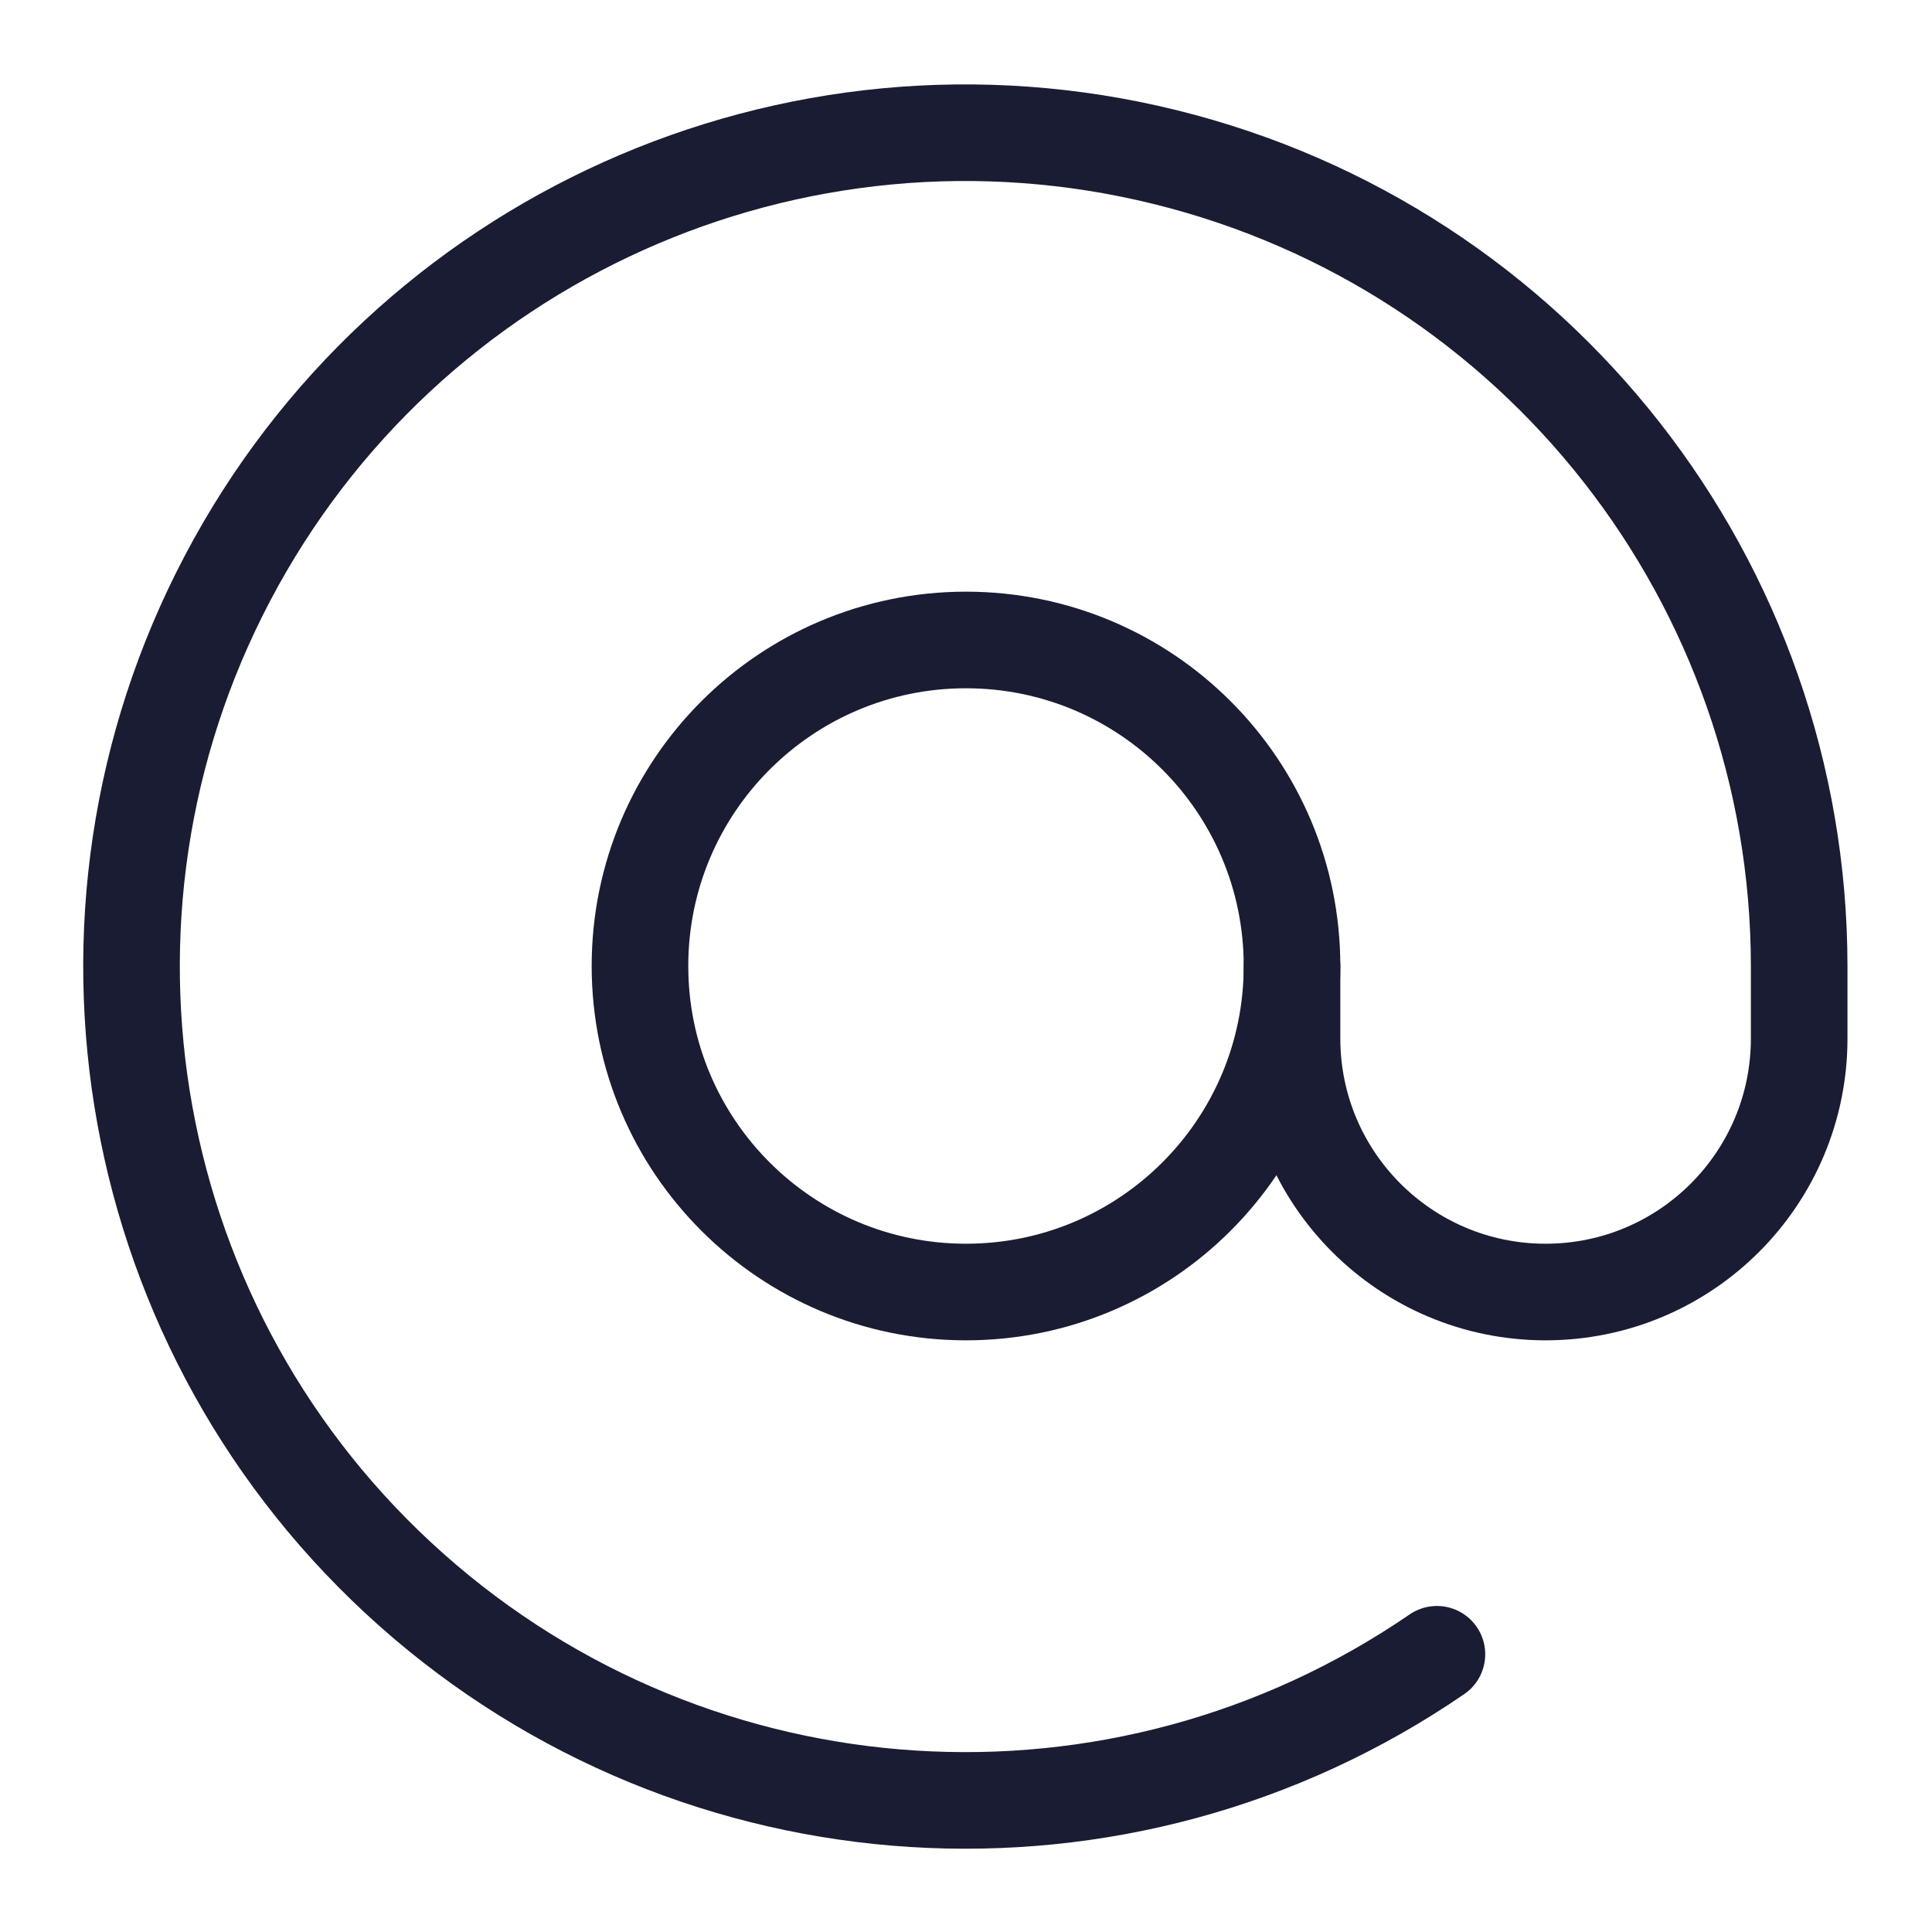
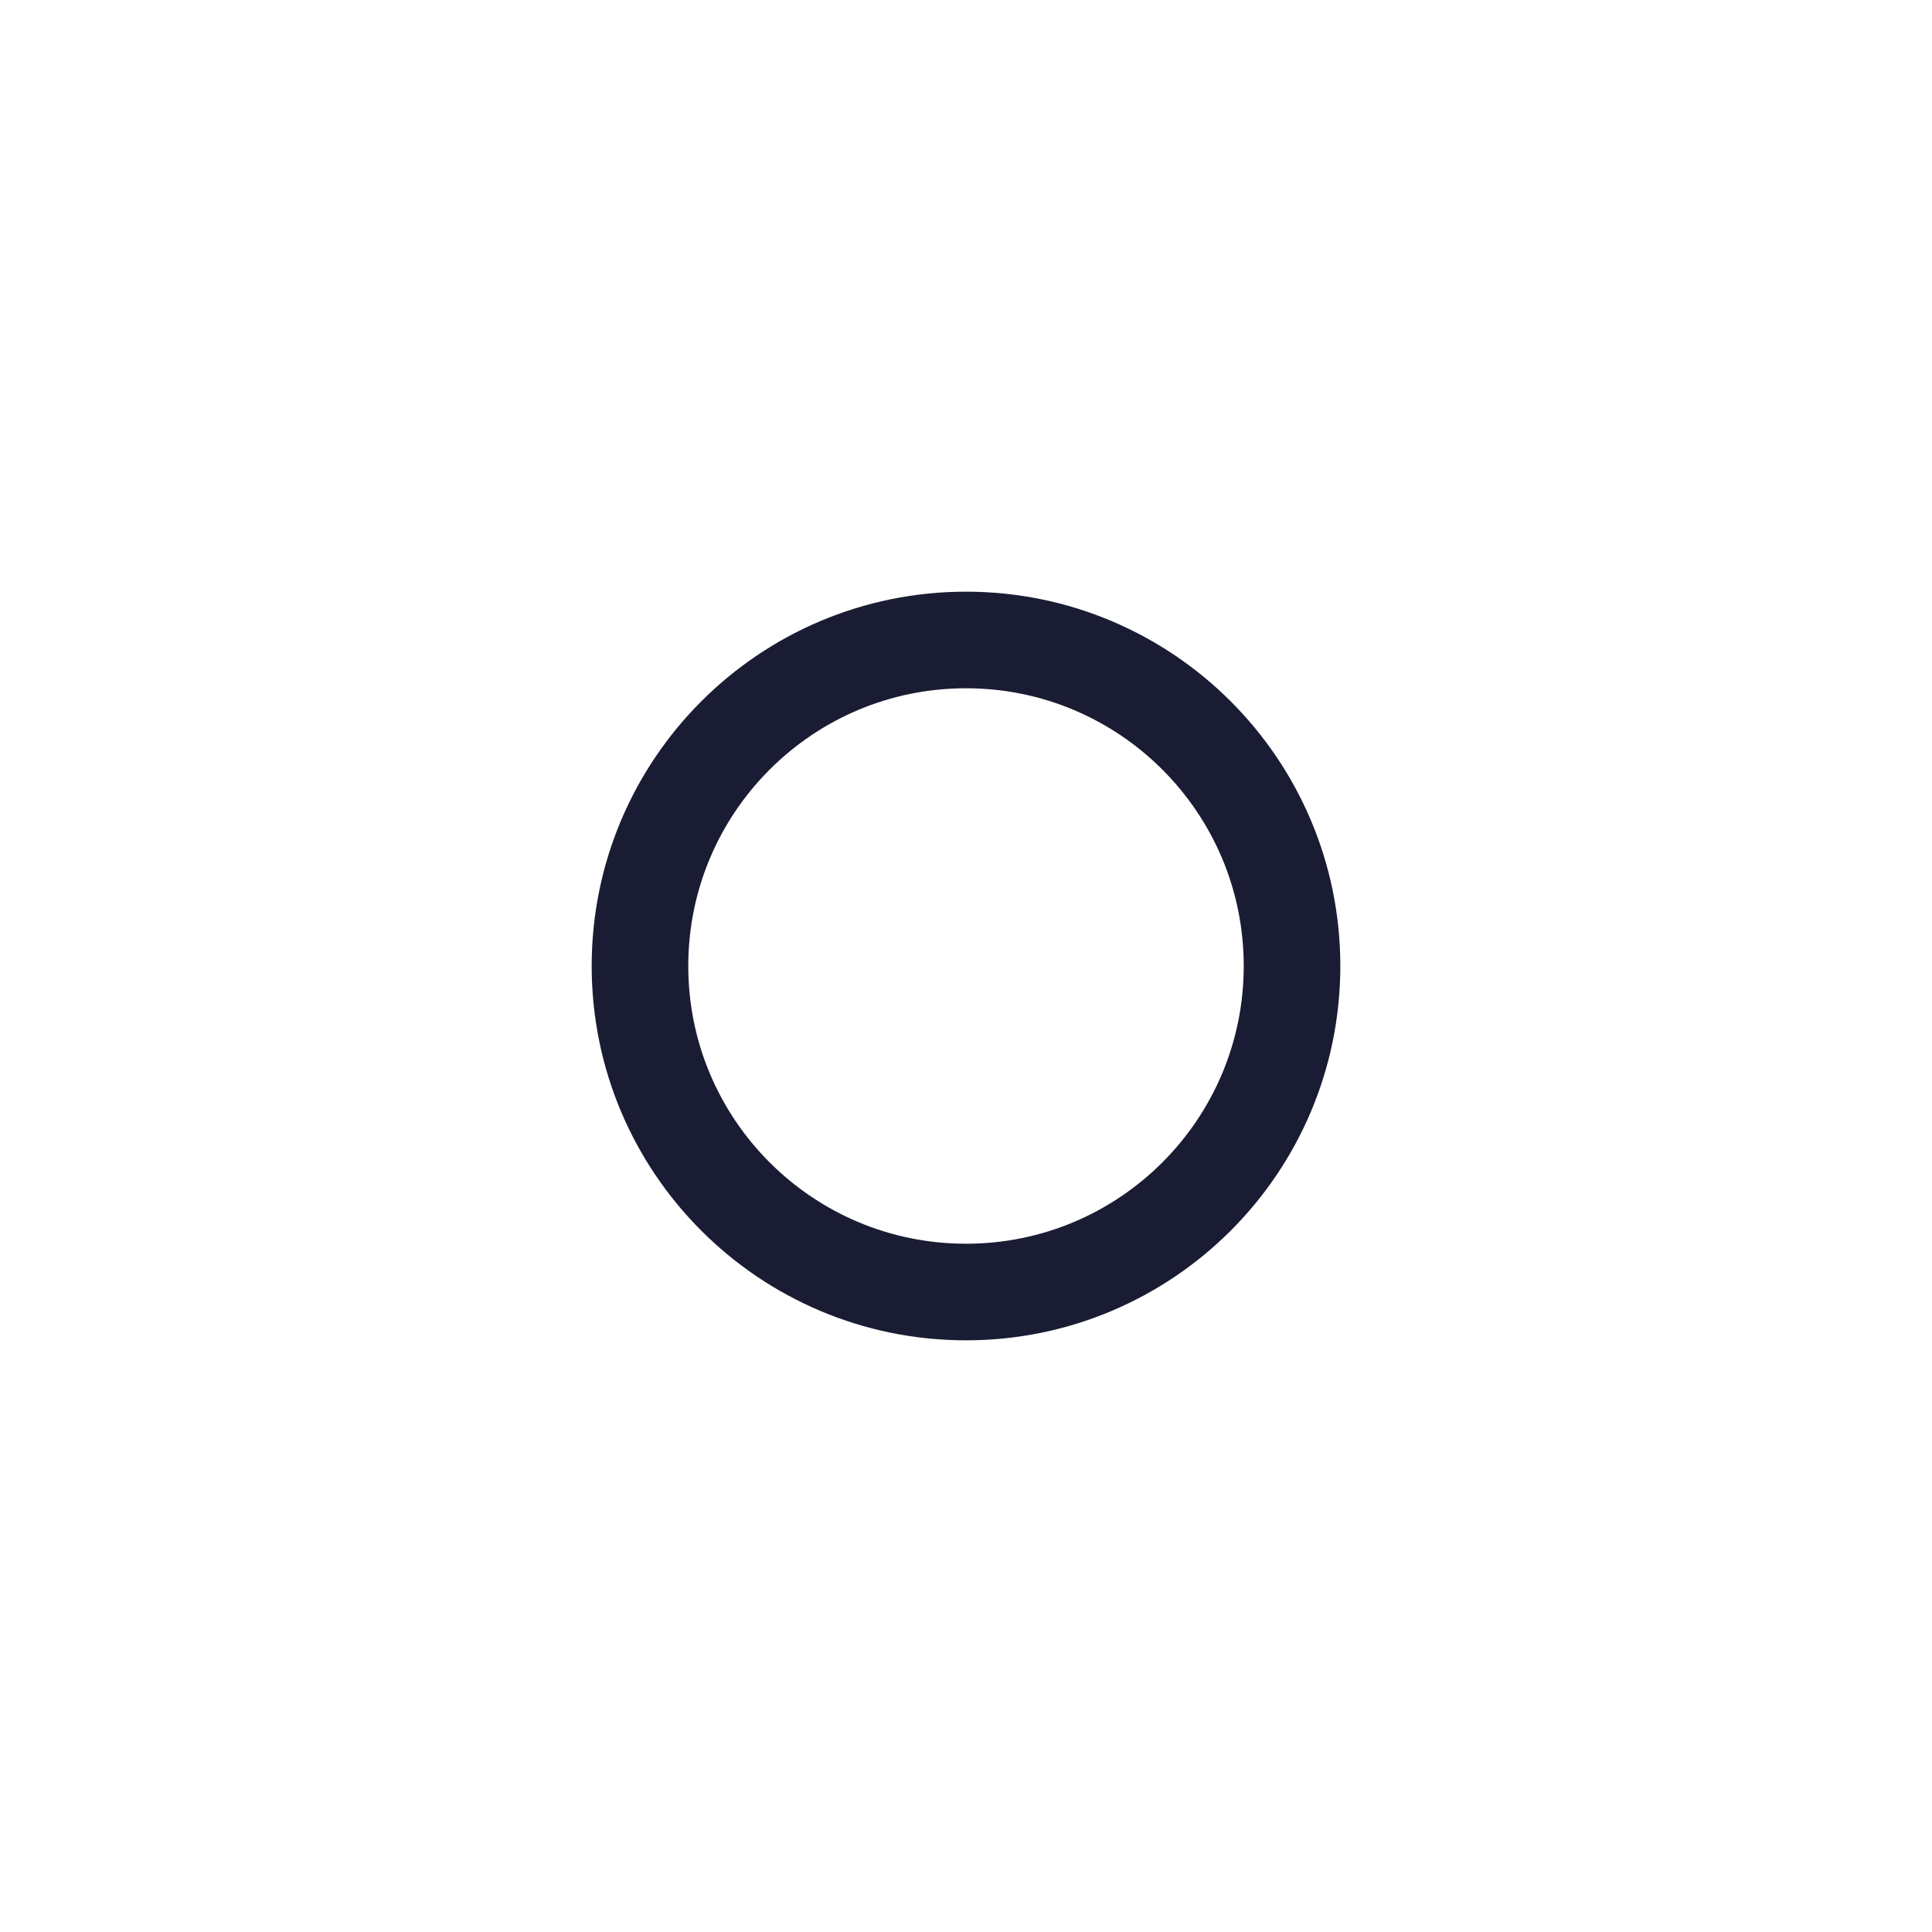
<svg xmlns="http://www.w3.org/2000/svg" width="20" height="20" viewBox="0 0 20 20" fill="none">
  <path fill-rule="evenodd" clip-rule="evenodd" d="M10 13.375C11.864 13.375 13.375 11.864 13.375 10C13.375 8.136 11.864 6.625 10 6.625C8.136 6.625 6.625 8.136 6.625 10C6.625 11.864 8.136 13.375 10 13.375Z" stroke="#1A1C33" stroke-linecap="round" stroke-linejoin="round" />
-   <path d="M14.875 17.125C11.602 19.369 7.221 19.093 4.256 16.455C1.291 13.818 0.507 9.498 2.355 5.986C4.203 2.474 8.208 0.675 12.061 1.626C15.914 2.576 18.622 6.032 18.625 10V10.75C18.625 12.2 17.45 13.375 16 13.375C14.55 13.375 13.375 12.2 13.375 10.75V10" stroke="#1A1C33" stroke-linecap="round" stroke-linejoin="round" />
</svg>